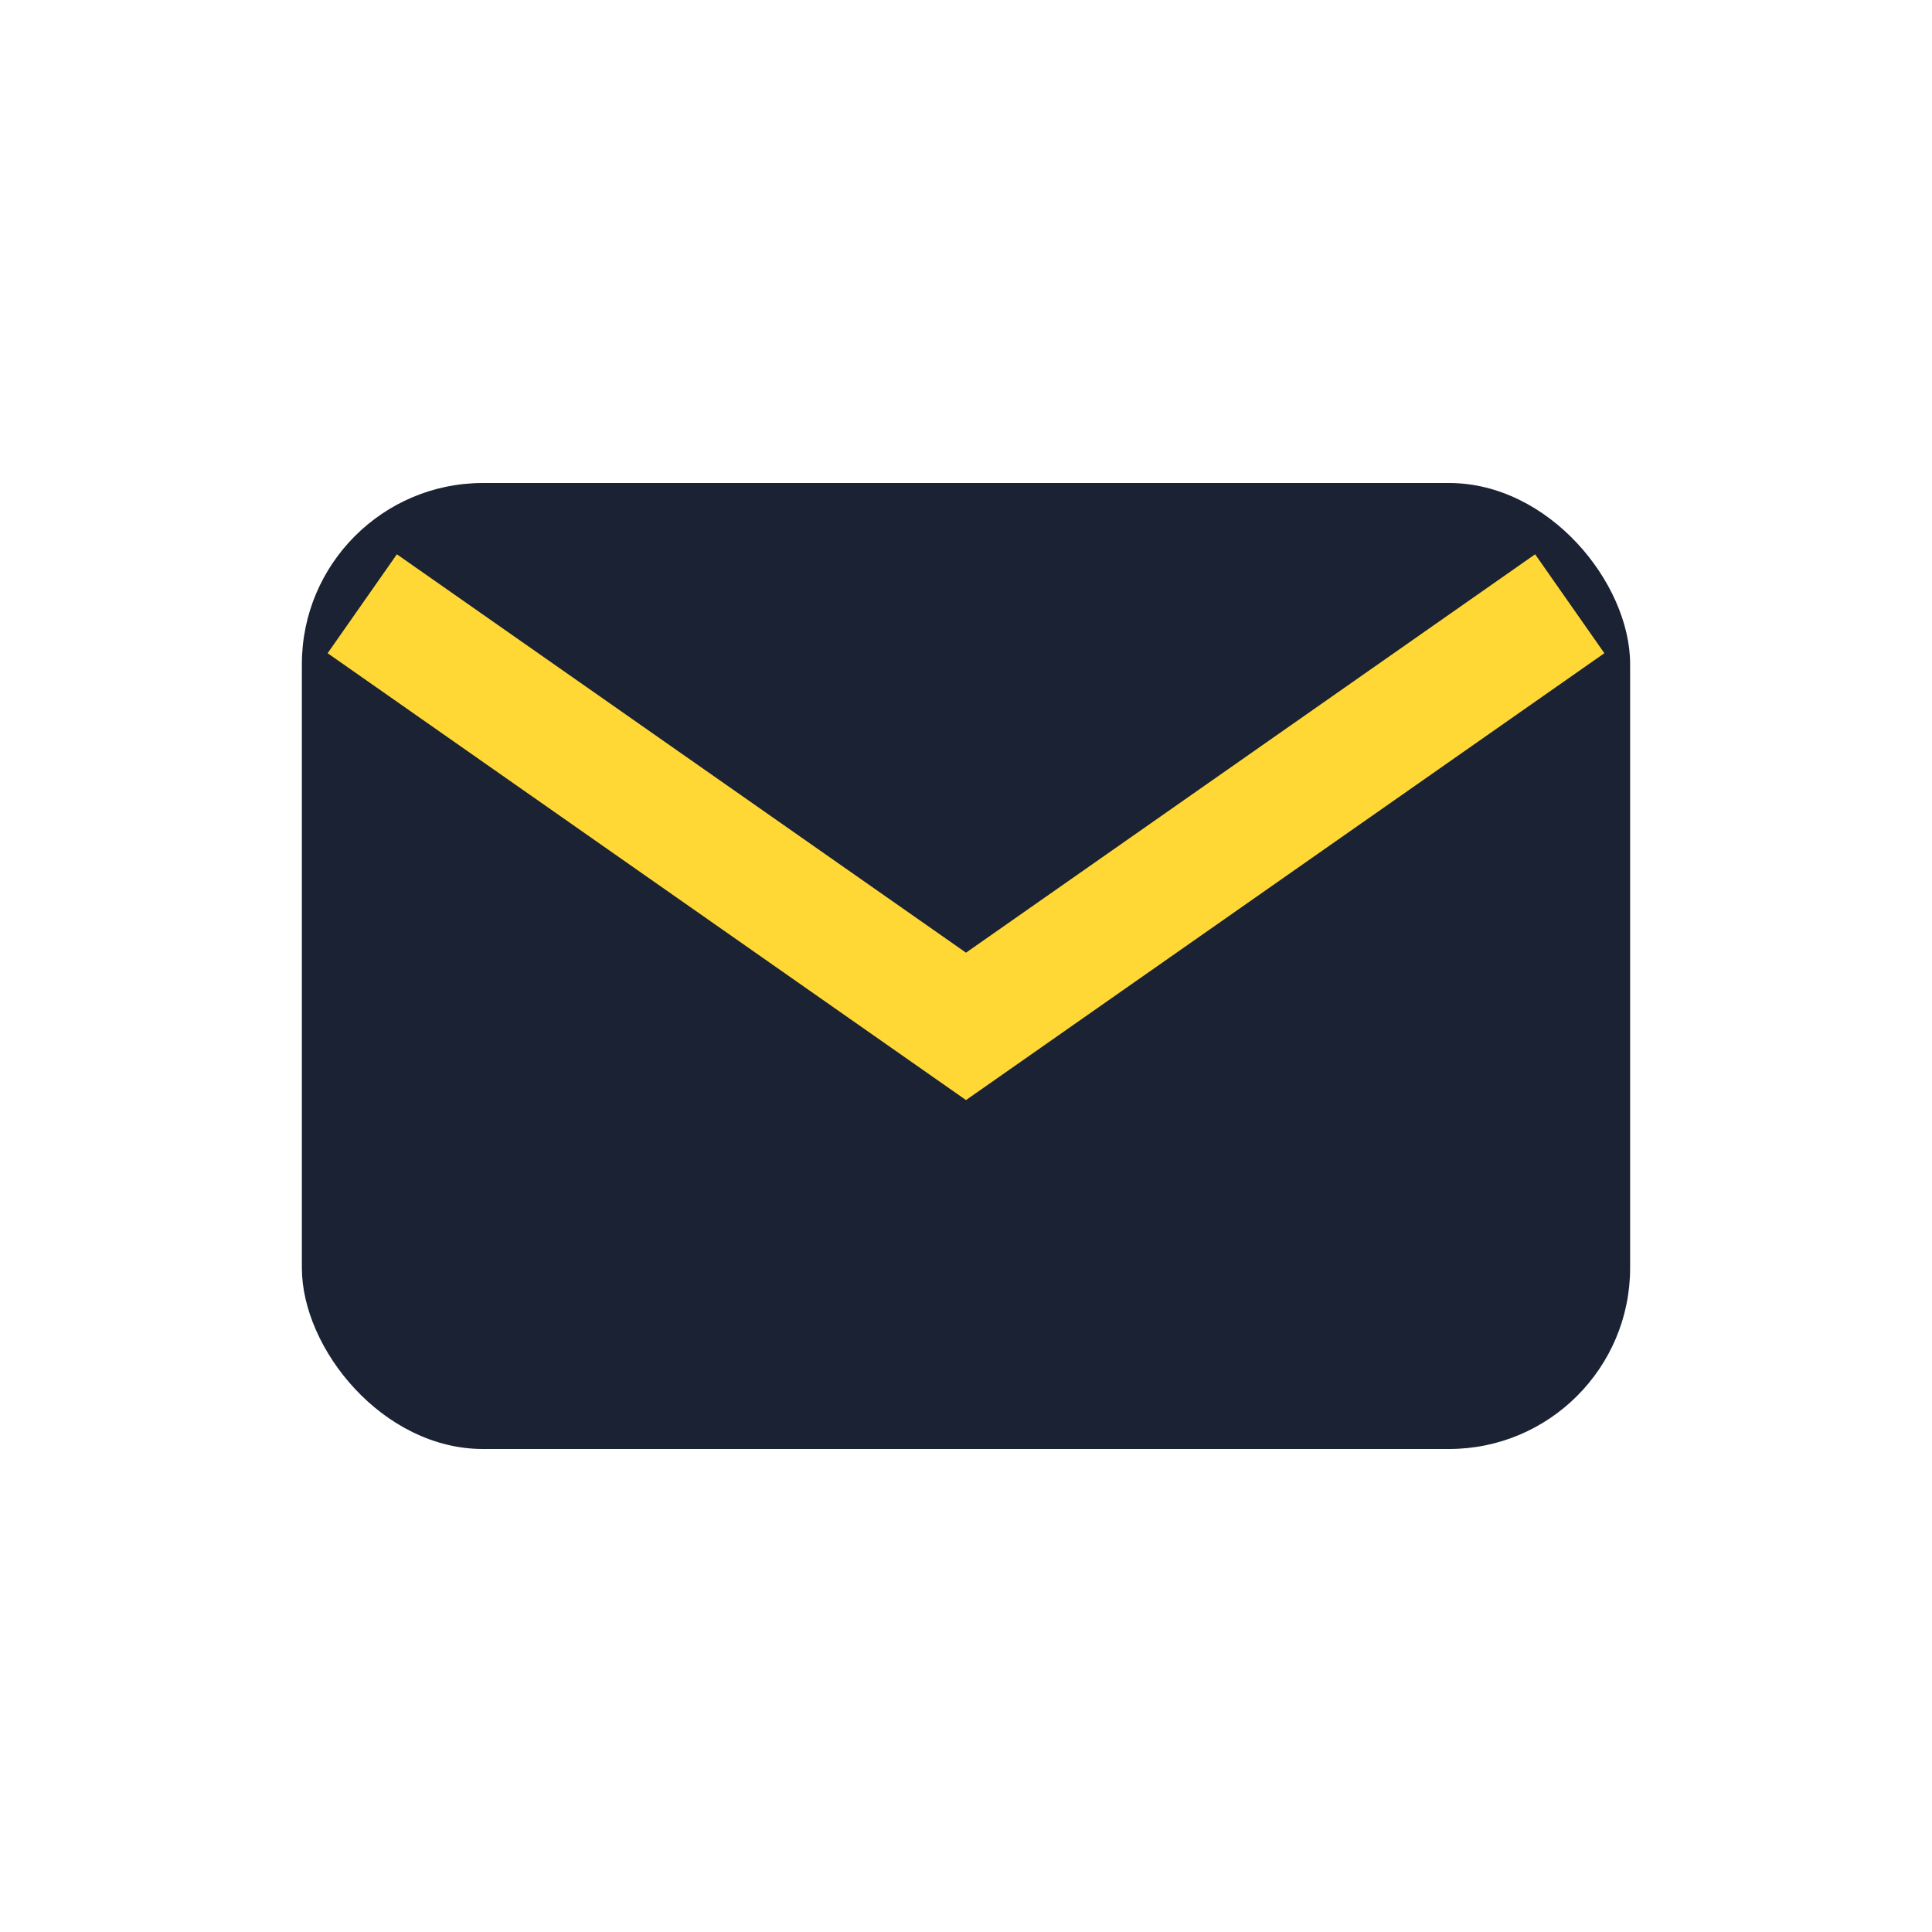
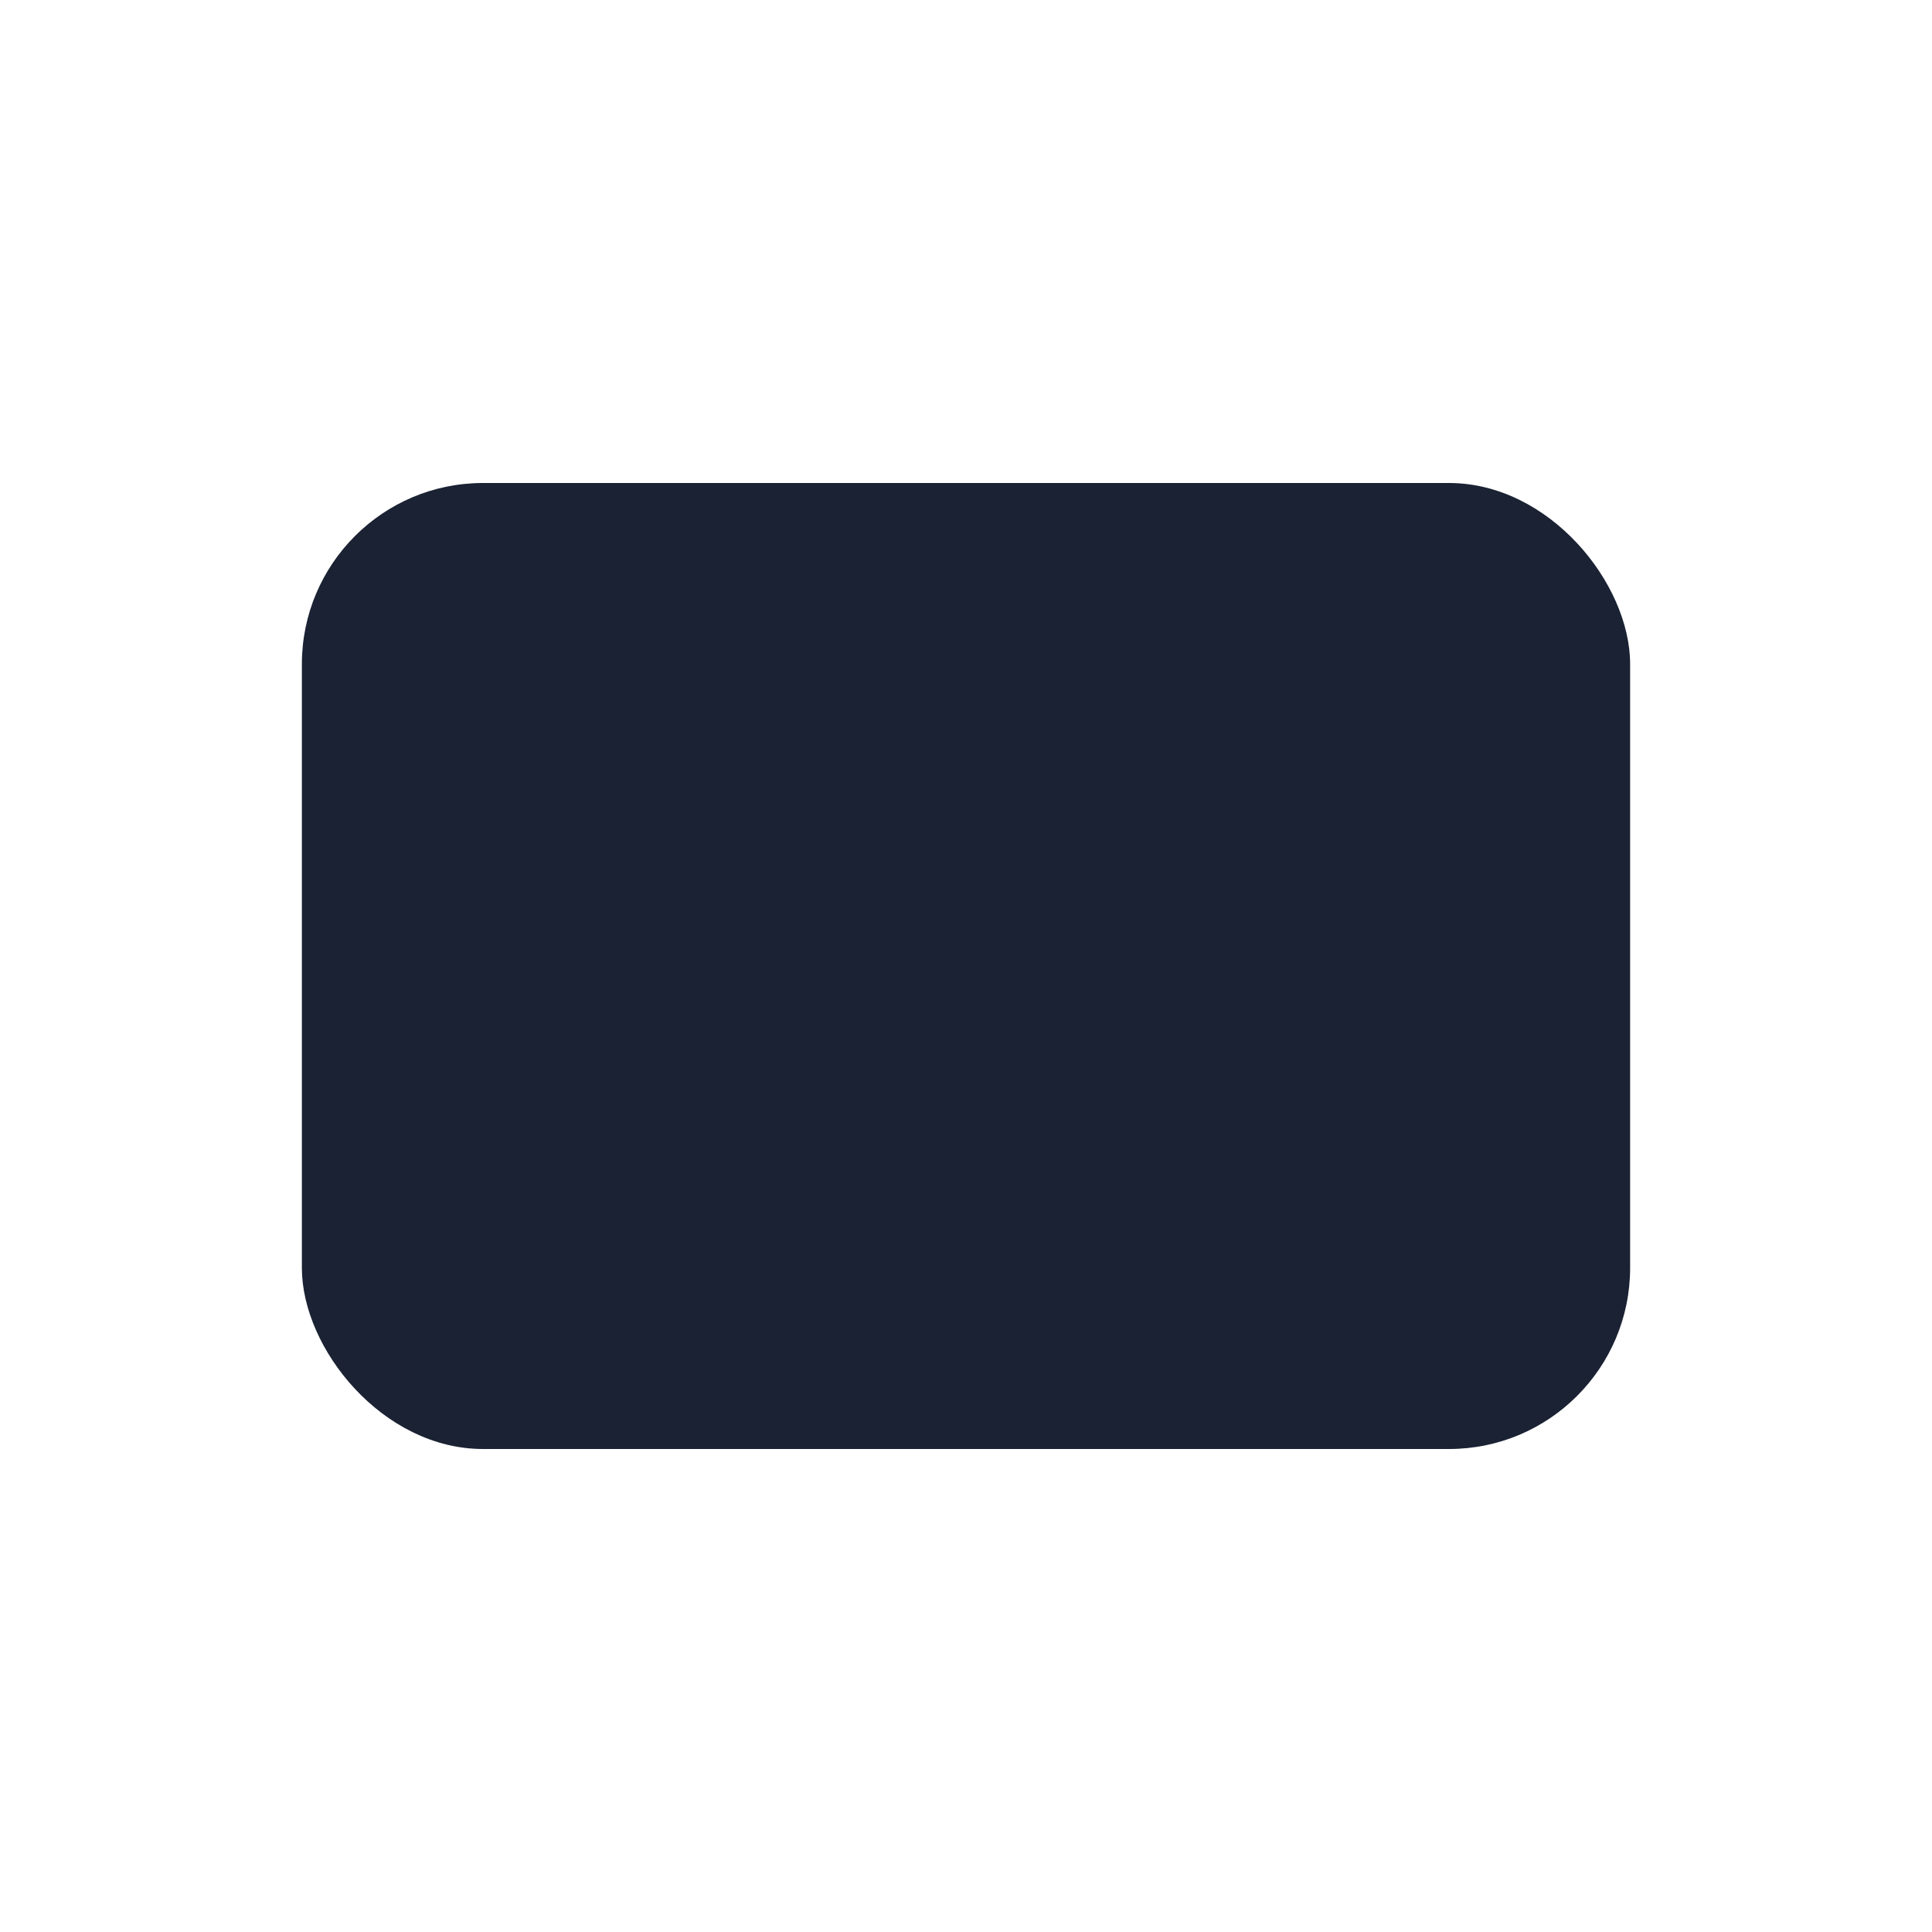
<svg xmlns="http://www.w3.org/2000/svg" width="32" height="32" viewBox="0 0 32 32">
  <rect x="5" y="8" width="22" height="16" rx="3" fill="#1A2233" />
-   <path d="M6 10l10 7 10-7" stroke="#FFD836" stroke-width="2" fill="none" />
</svg>